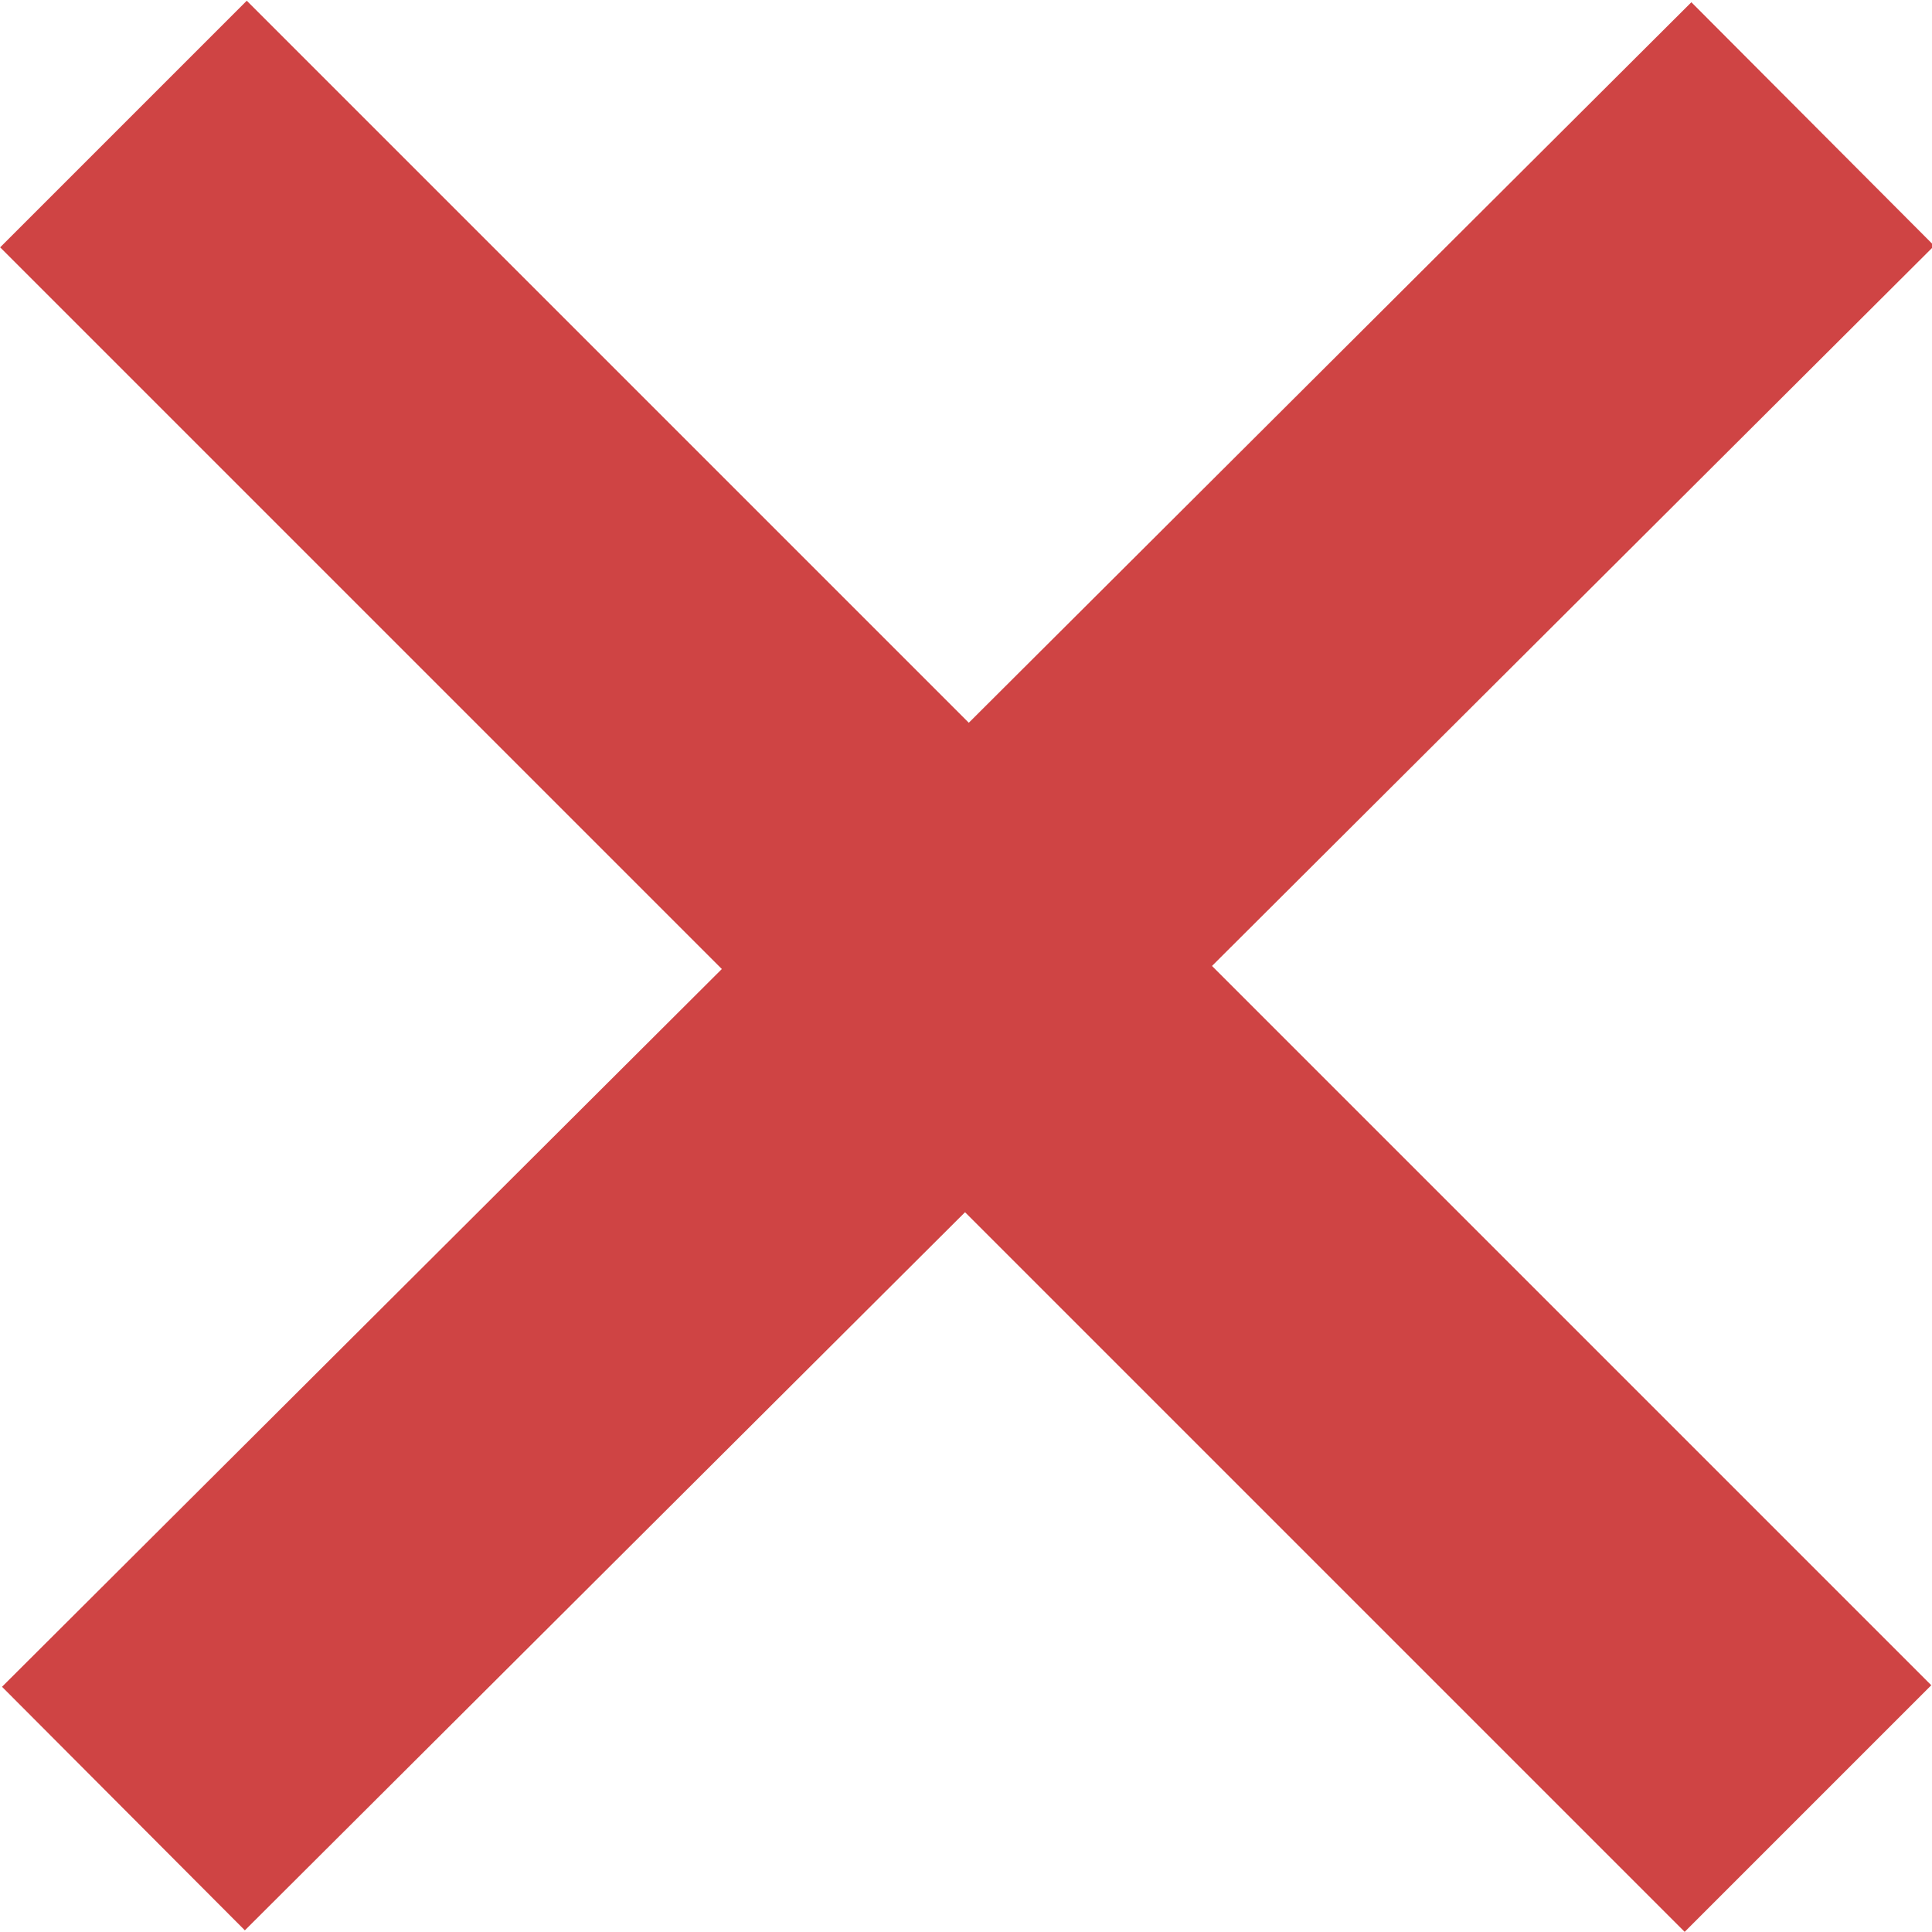
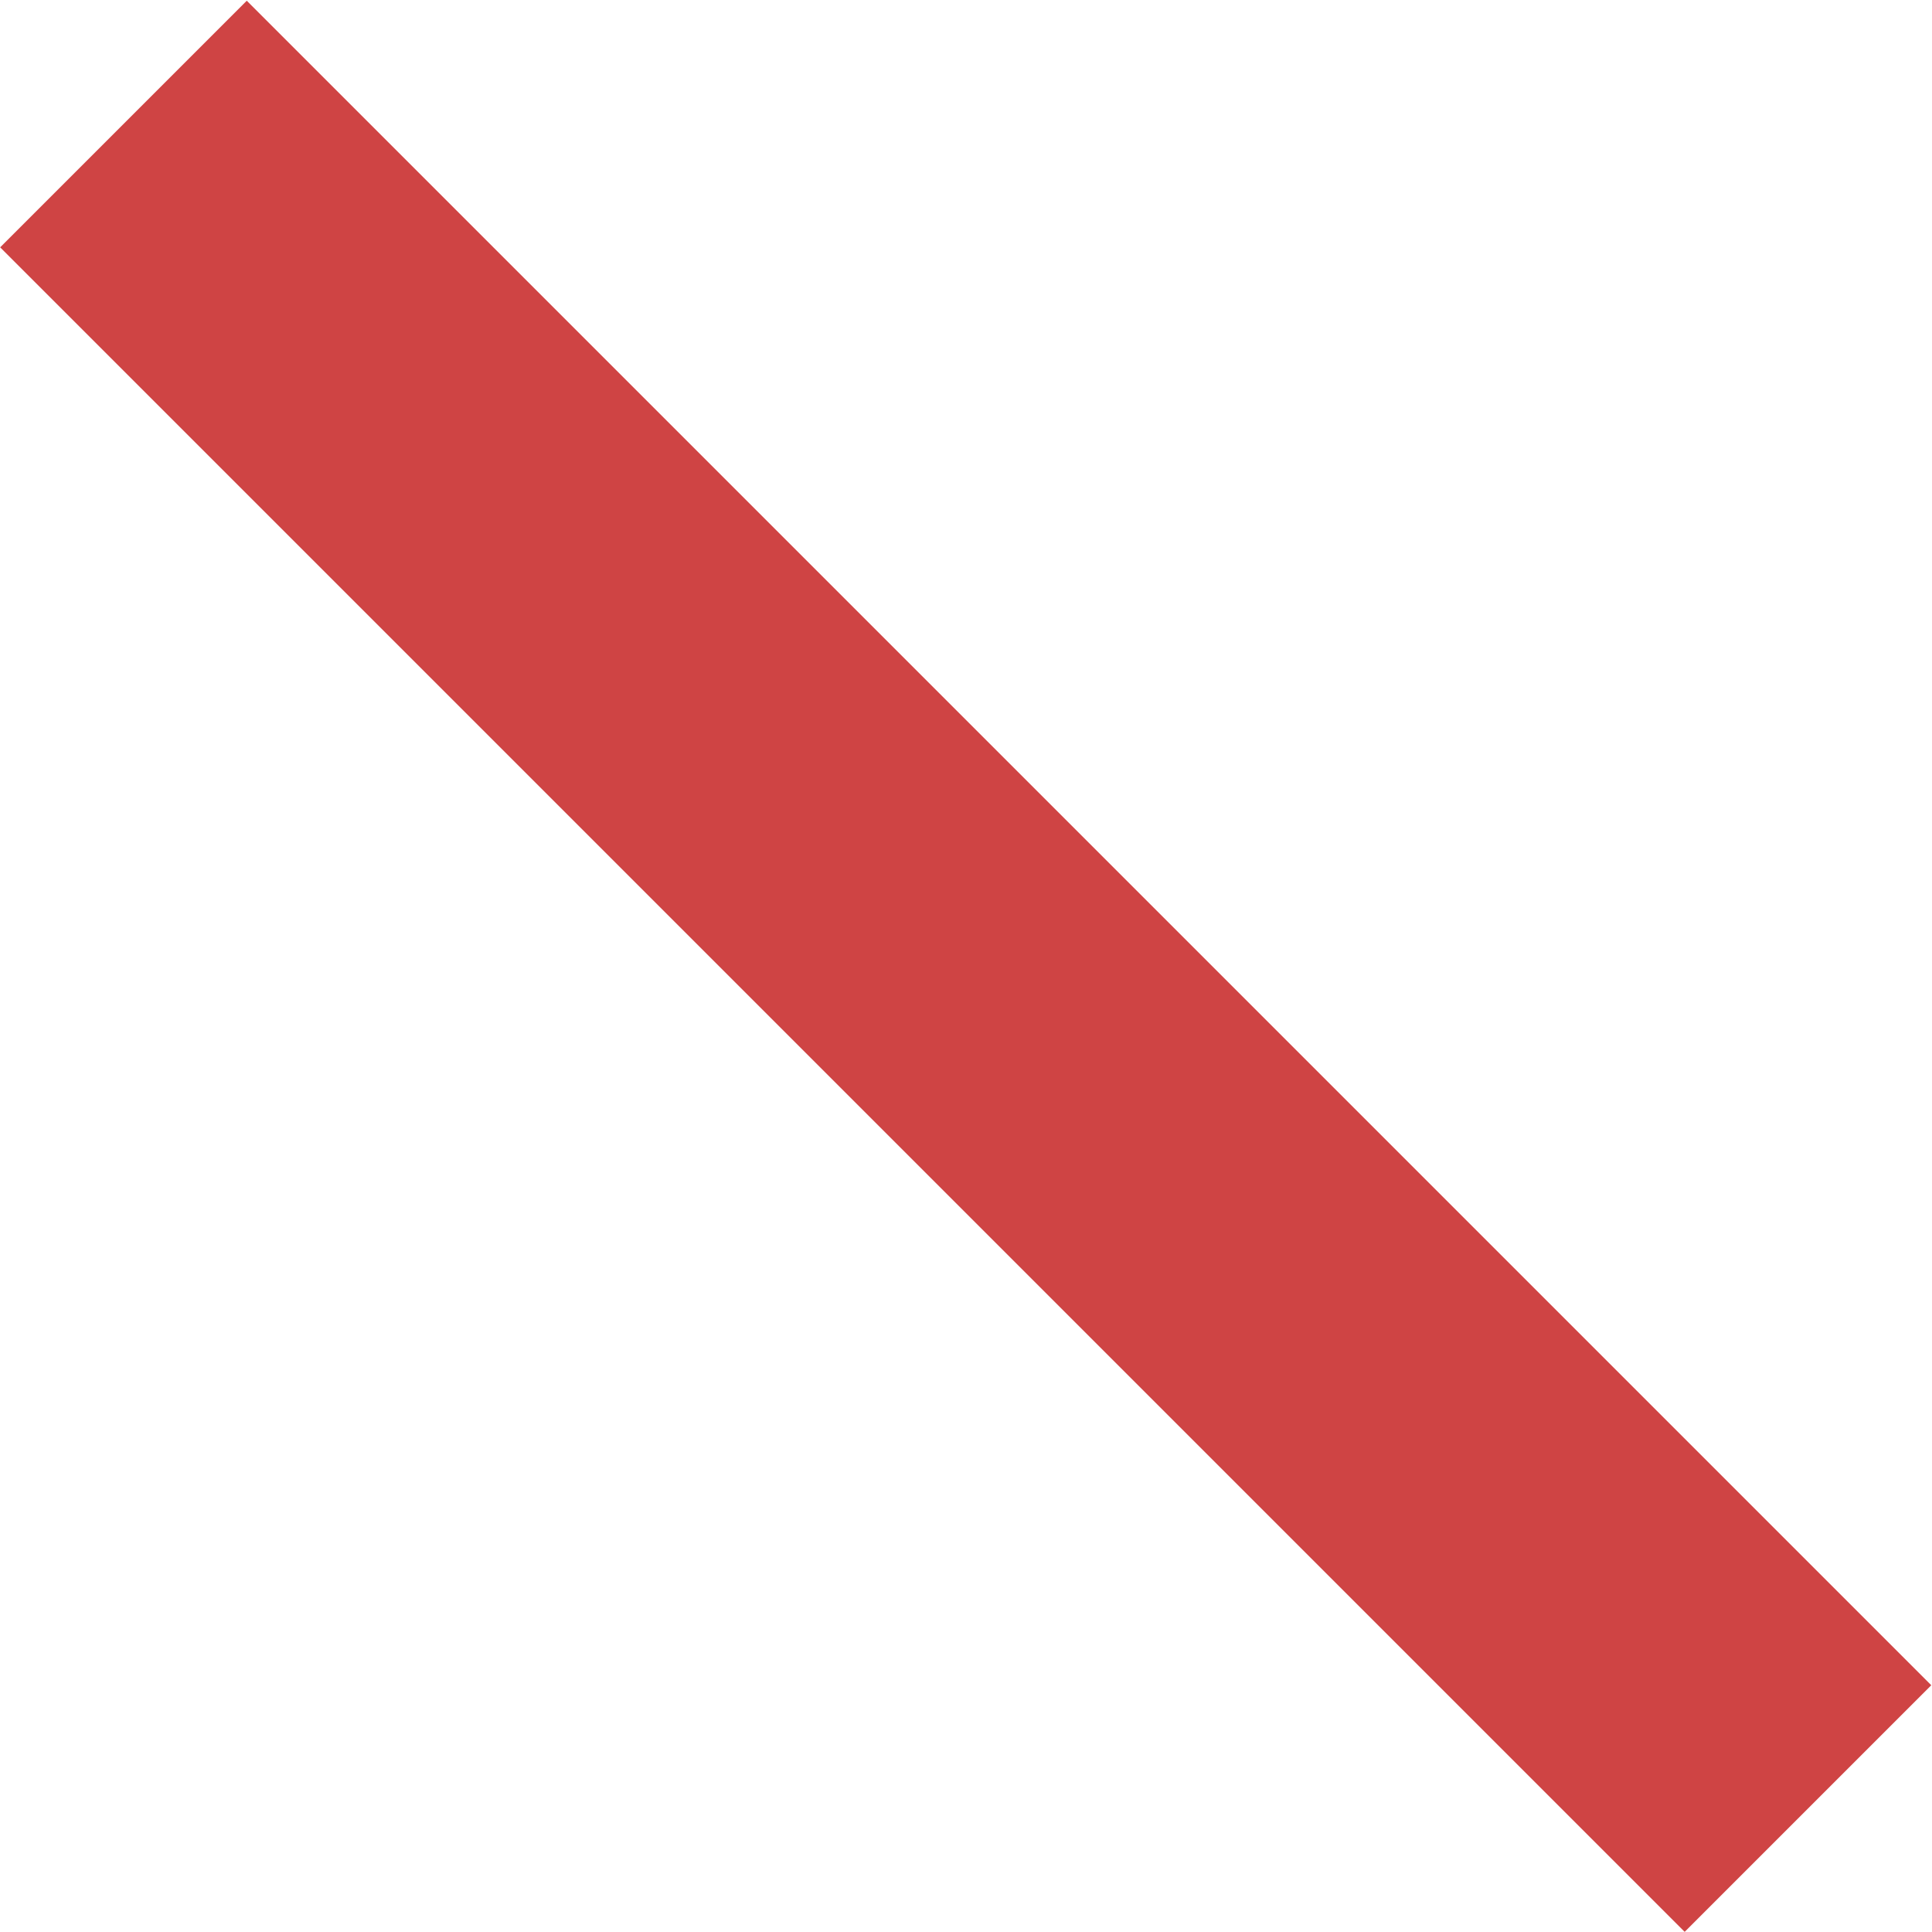
<svg xmlns="http://www.w3.org/2000/svg" version="1.0" width="100" height="100" id="svg8978">
  <defs id="defs8980" />
  <g id="layer1">
    <path d="M 6.39,6.42 C 93.58,93.61 93.58,93.61 93.58,93.61" style="fill:none;fill-rule:evenodd;stroke:#cf4444;stroke-width:18.052;stroke-linecap:butt;stroke-linejoin:miter;stroke-miterlimit:4;stroke-dasharray:none;stroke-opacity:1" id="path8986" />
-     <path d="M 6.389,93.611 C 93.83,6.419 93.83,6.419 93.83,6.419" style="fill:none;fill-rule:evenodd;stroke:#cf4444;stroke-width:17.802;stroke-linecap:butt;stroke-linejoin:miter;stroke-miterlimit:4;stroke-dasharray:none;stroke-opacity:1" id="path8988" />
  </g>
</svg>